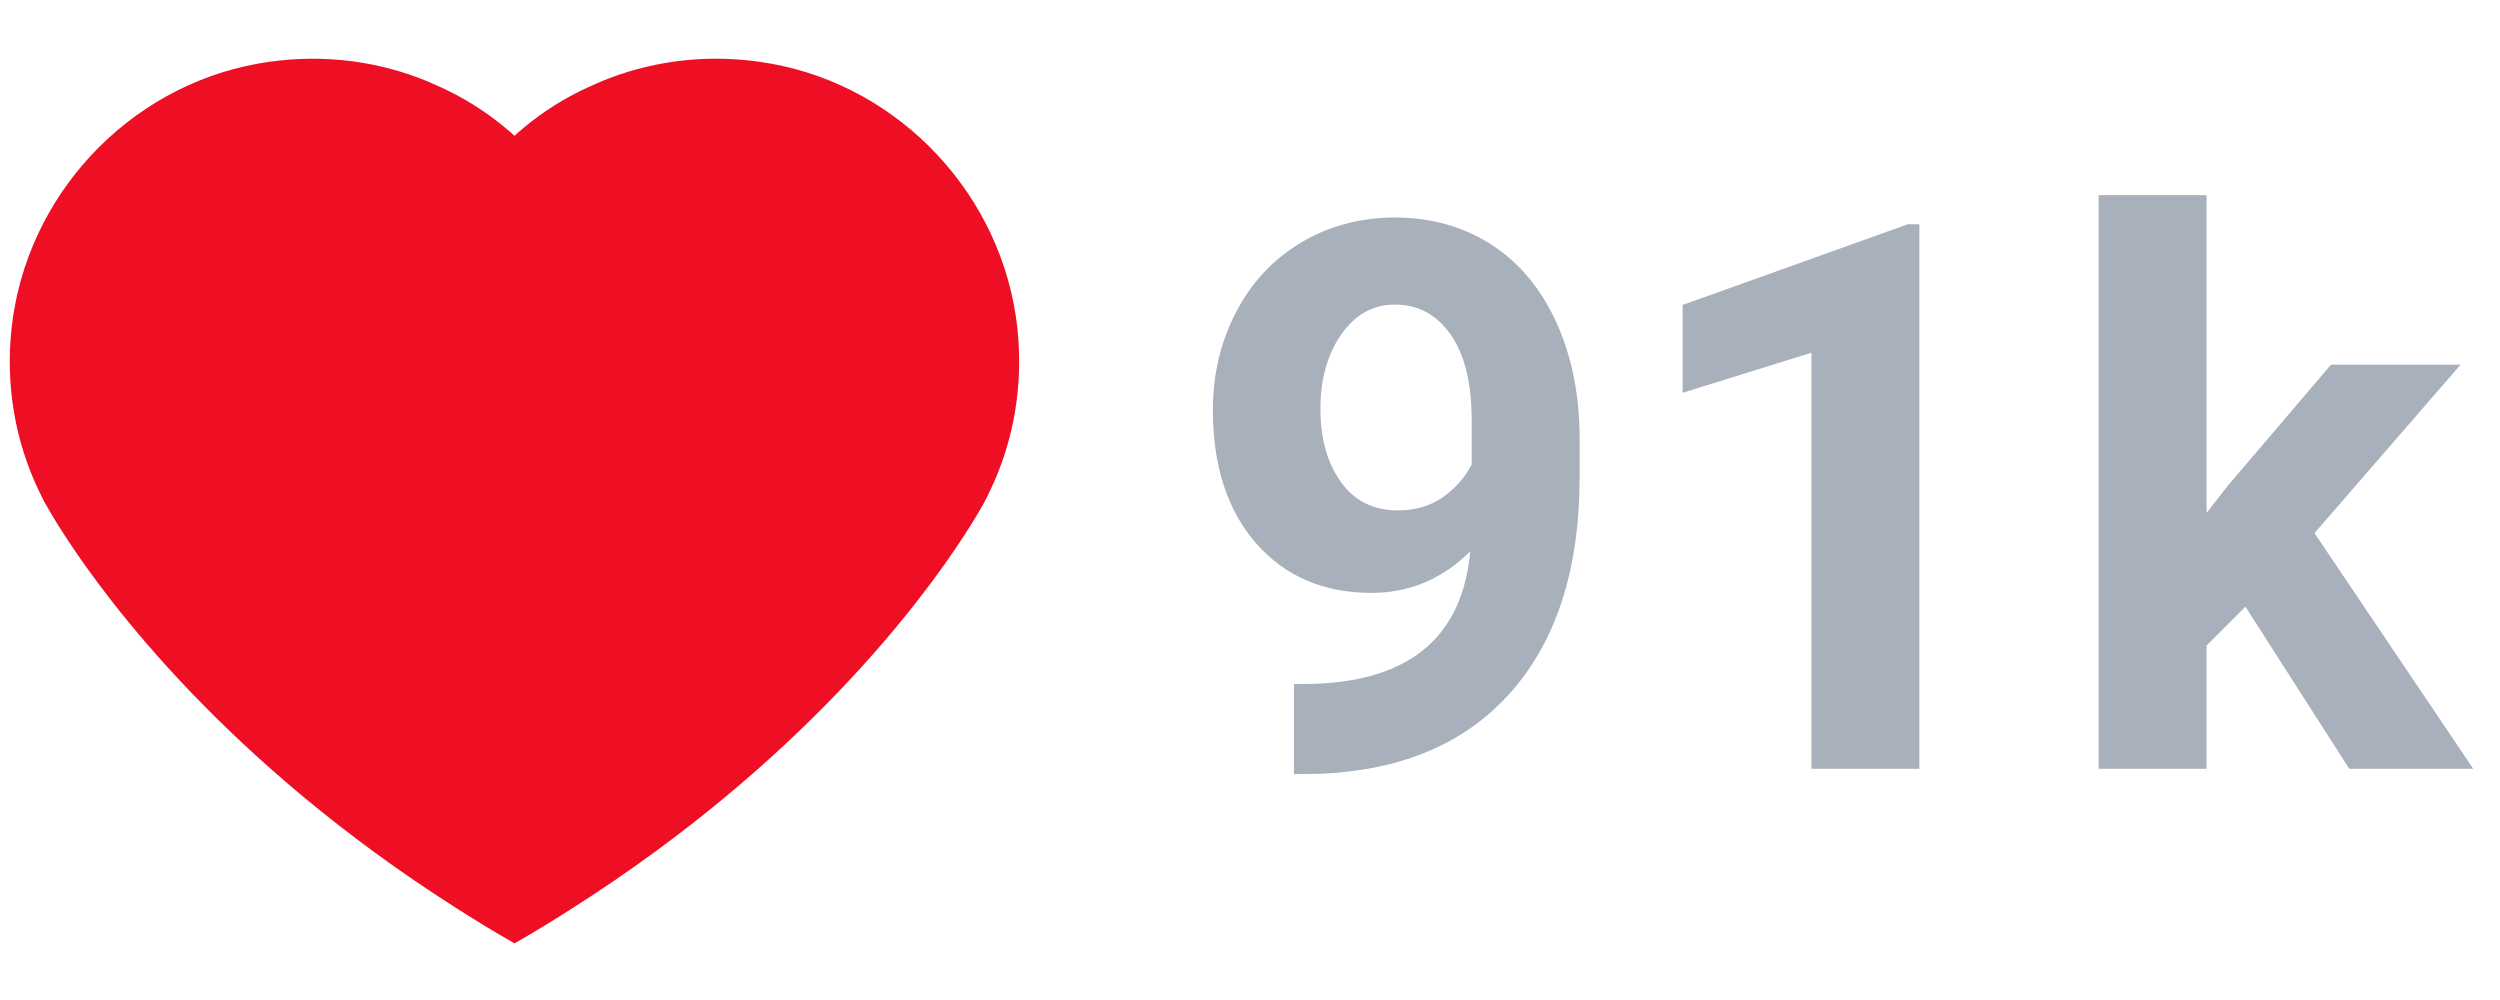
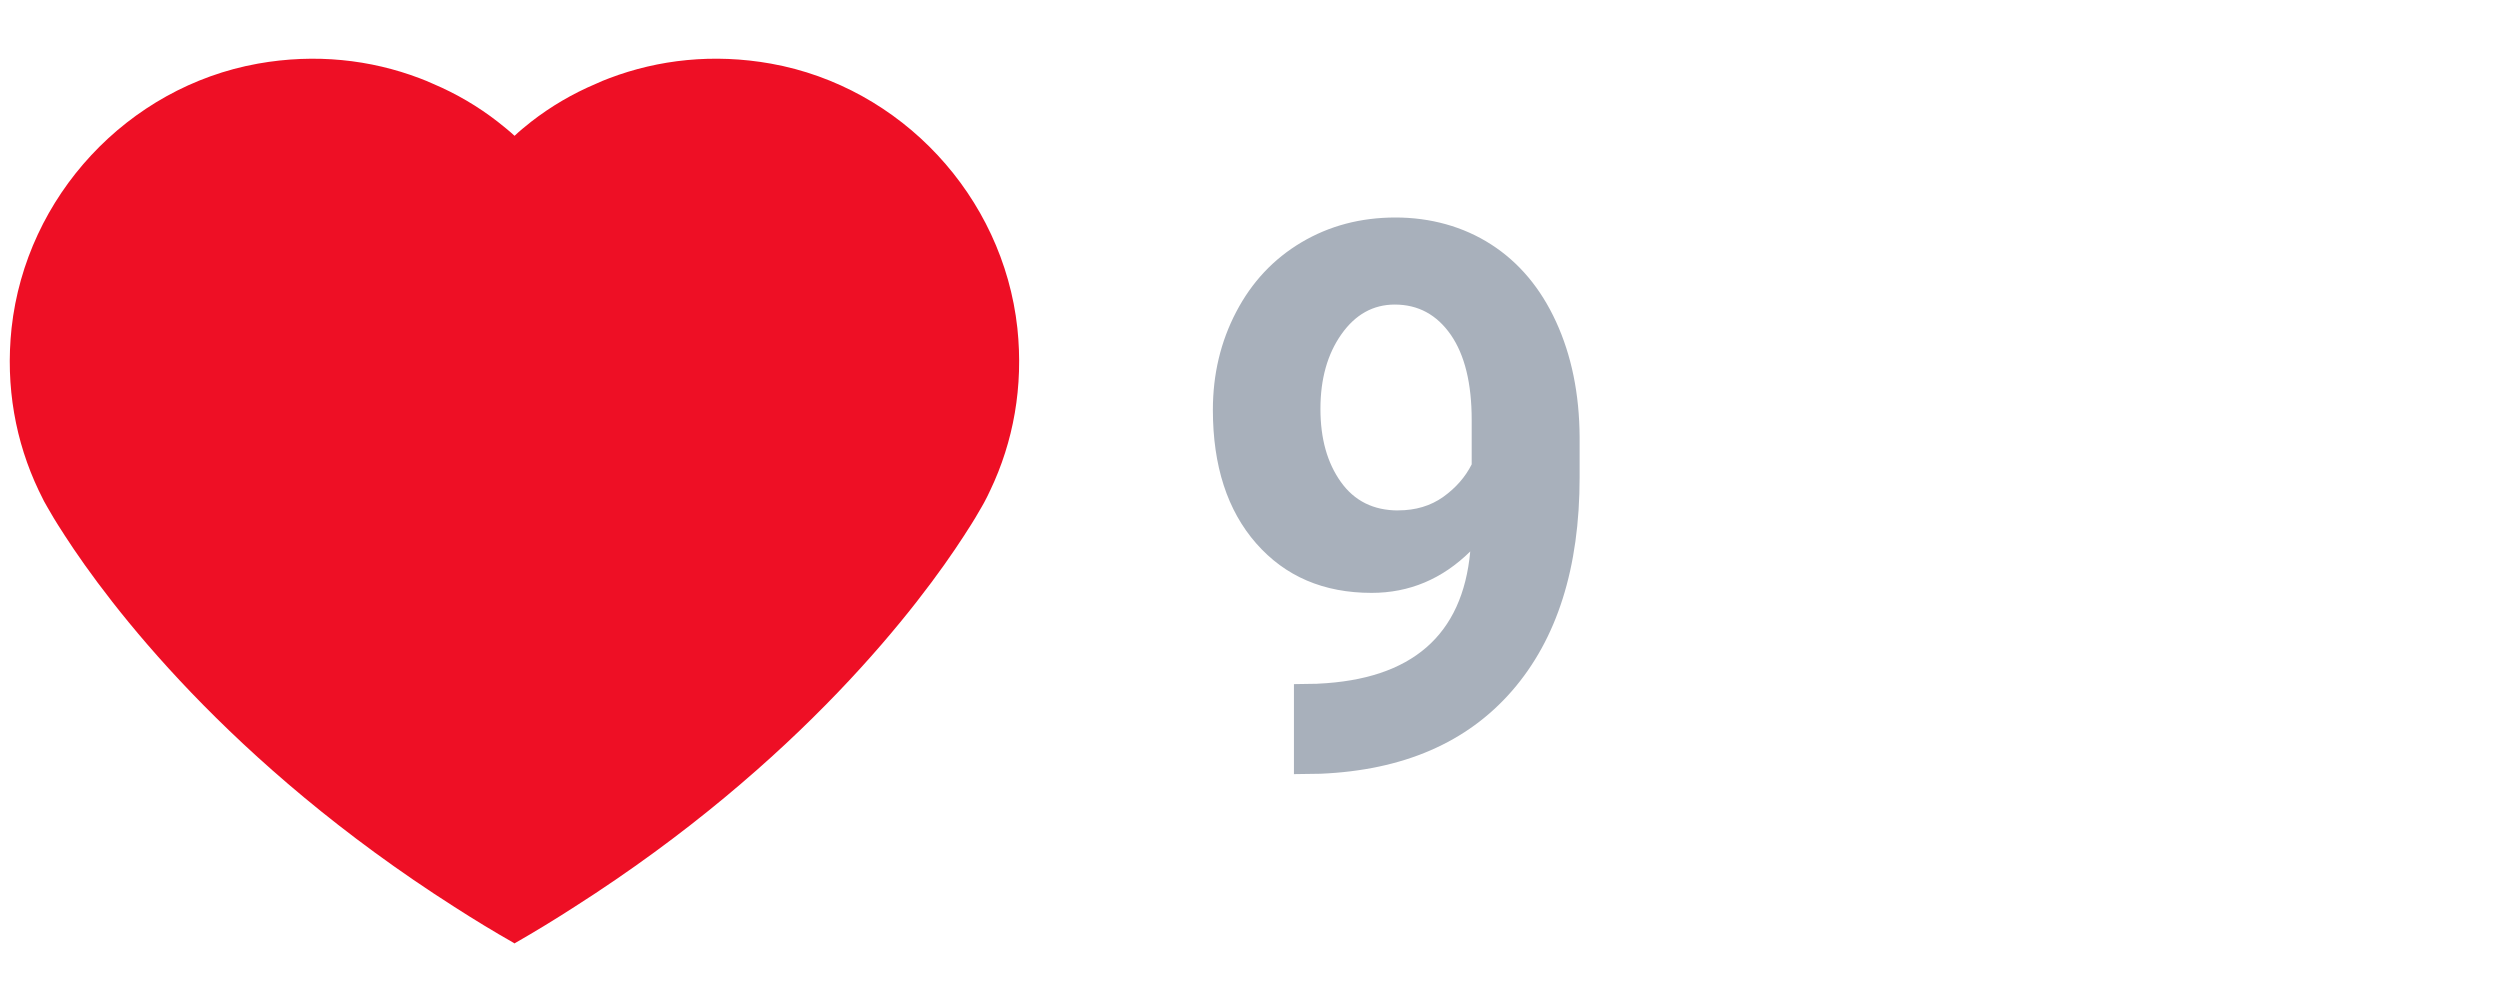
<svg xmlns="http://www.w3.org/2000/svg" width="40" height="16" viewBox="0 0 40 16" fill="none">
  <path d="M15.843 7.846C15.817 7.904 15.788 7.962 15.758 8.018C15.758 8.018 15.741 8.053 15.703 8.117C15.653 8.205 15.572 8.345 15.449 8.532C15.443 8.54 15.437 8.552 15.429 8.564C14.723 9.656 12.814 12.2 9.19 14.511C8.886 14.707 8.571 14.9 8.241 15.089C8.238 15.089 8.235 15.093 8.233 15.096C8.23 15.093 8.224 15.089 8.221 15.087C7.892 14.9 7.576 14.707 7.273 14.512C3.649 12.201 1.74 9.656 1.034 8.565C1.025 8.553 1.019 8.542 1.014 8.533C0.891 8.346 0.809 8.205 0.76 8.118C0.722 8.054 0.704 8.019 0.704 8.019C0.675 7.963 0.646 7.904 0.619 7.847C0.249 7.07 0.085 6.186 0.185 5.25C0.416 3.14 2.041 1.392 4.127 1.018C5.046 0.854 5.928 0.954 6.712 1.251C6.786 1.277 6.858 1.31 6.929 1.341C7.302 1.499 7.649 1.703 7.964 1.948C8.055 2.021 8.148 2.094 8.233 2.173C8.318 2.091 8.408 2.021 8.498 1.948C8.813 1.703 9.16 1.499 9.534 1.341C9.604 1.309 9.677 1.277 9.75 1.251C10.535 0.953 11.416 0.854 12.335 1.018C14.421 1.392 16.048 3.14 16.278 5.25C16.377 6.186 16.214 7.07 15.843 7.847V7.846Z" fill="#EE0F25" />
  <path d="M21.086 10.939C22.587 10.871 23.4 10.166 23.524 8.823C23.074 9.266 22.547 9.486 21.946 9.486C21.177 9.486 20.562 9.222 20.099 8.694C19.637 8.167 19.406 7.454 19.406 6.558C19.406 5.989 19.53 5.465 19.78 4.989C20.029 4.513 20.376 4.143 20.822 3.878C21.268 3.613 21.77 3.48 22.328 3.48C22.886 3.48 23.412 3.624 23.858 3.911C24.304 4.198 24.65 4.61 24.897 5.148C25.144 5.686 25.27 6.301 25.274 6.995V7.635C25.274 9.085 24.913 10.224 24.193 11.053C23.472 11.882 22.45 12.324 21.127 12.38L20.703 12.386V10.946L21.086 10.94V10.939ZM22.371 8.166C22.649 8.166 22.889 8.094 23.091 7.951C23.292 7.807 23.444 7.634 23.547 7.43V6.72C23.547 6.134 23.436 5.68 23.213 5.357C22.989 5.035 22.691 4.873 22.317 4.873C21.97 4.873 21.685 5.032 21.462 5.349C21.239 5.665 21.127 6.063 21.127 6.541C21.127 7.02 21.236 7.405 21.453 7.71C21.67 8.015 21.976 8.167 22.371 8.167V8.166Z" fill="#A8B0BB" />
-   <path d="M30.71 12.301H28.983V5.644L26.922 6.284V4.879L30.525 3.588H30.71V12.3V12.301Z" fill="#A8B0BB" />
-   <path d="M35.927 9.707L35.305 10.329V12.301H33.578V3.122H35.305V8.207L35.64 7.777L37.296 5.835H39.369L37.032 8.53L39.572 12.301H37.588L35.927 9.707Z" fill="#A8B0BB" />
</svg>